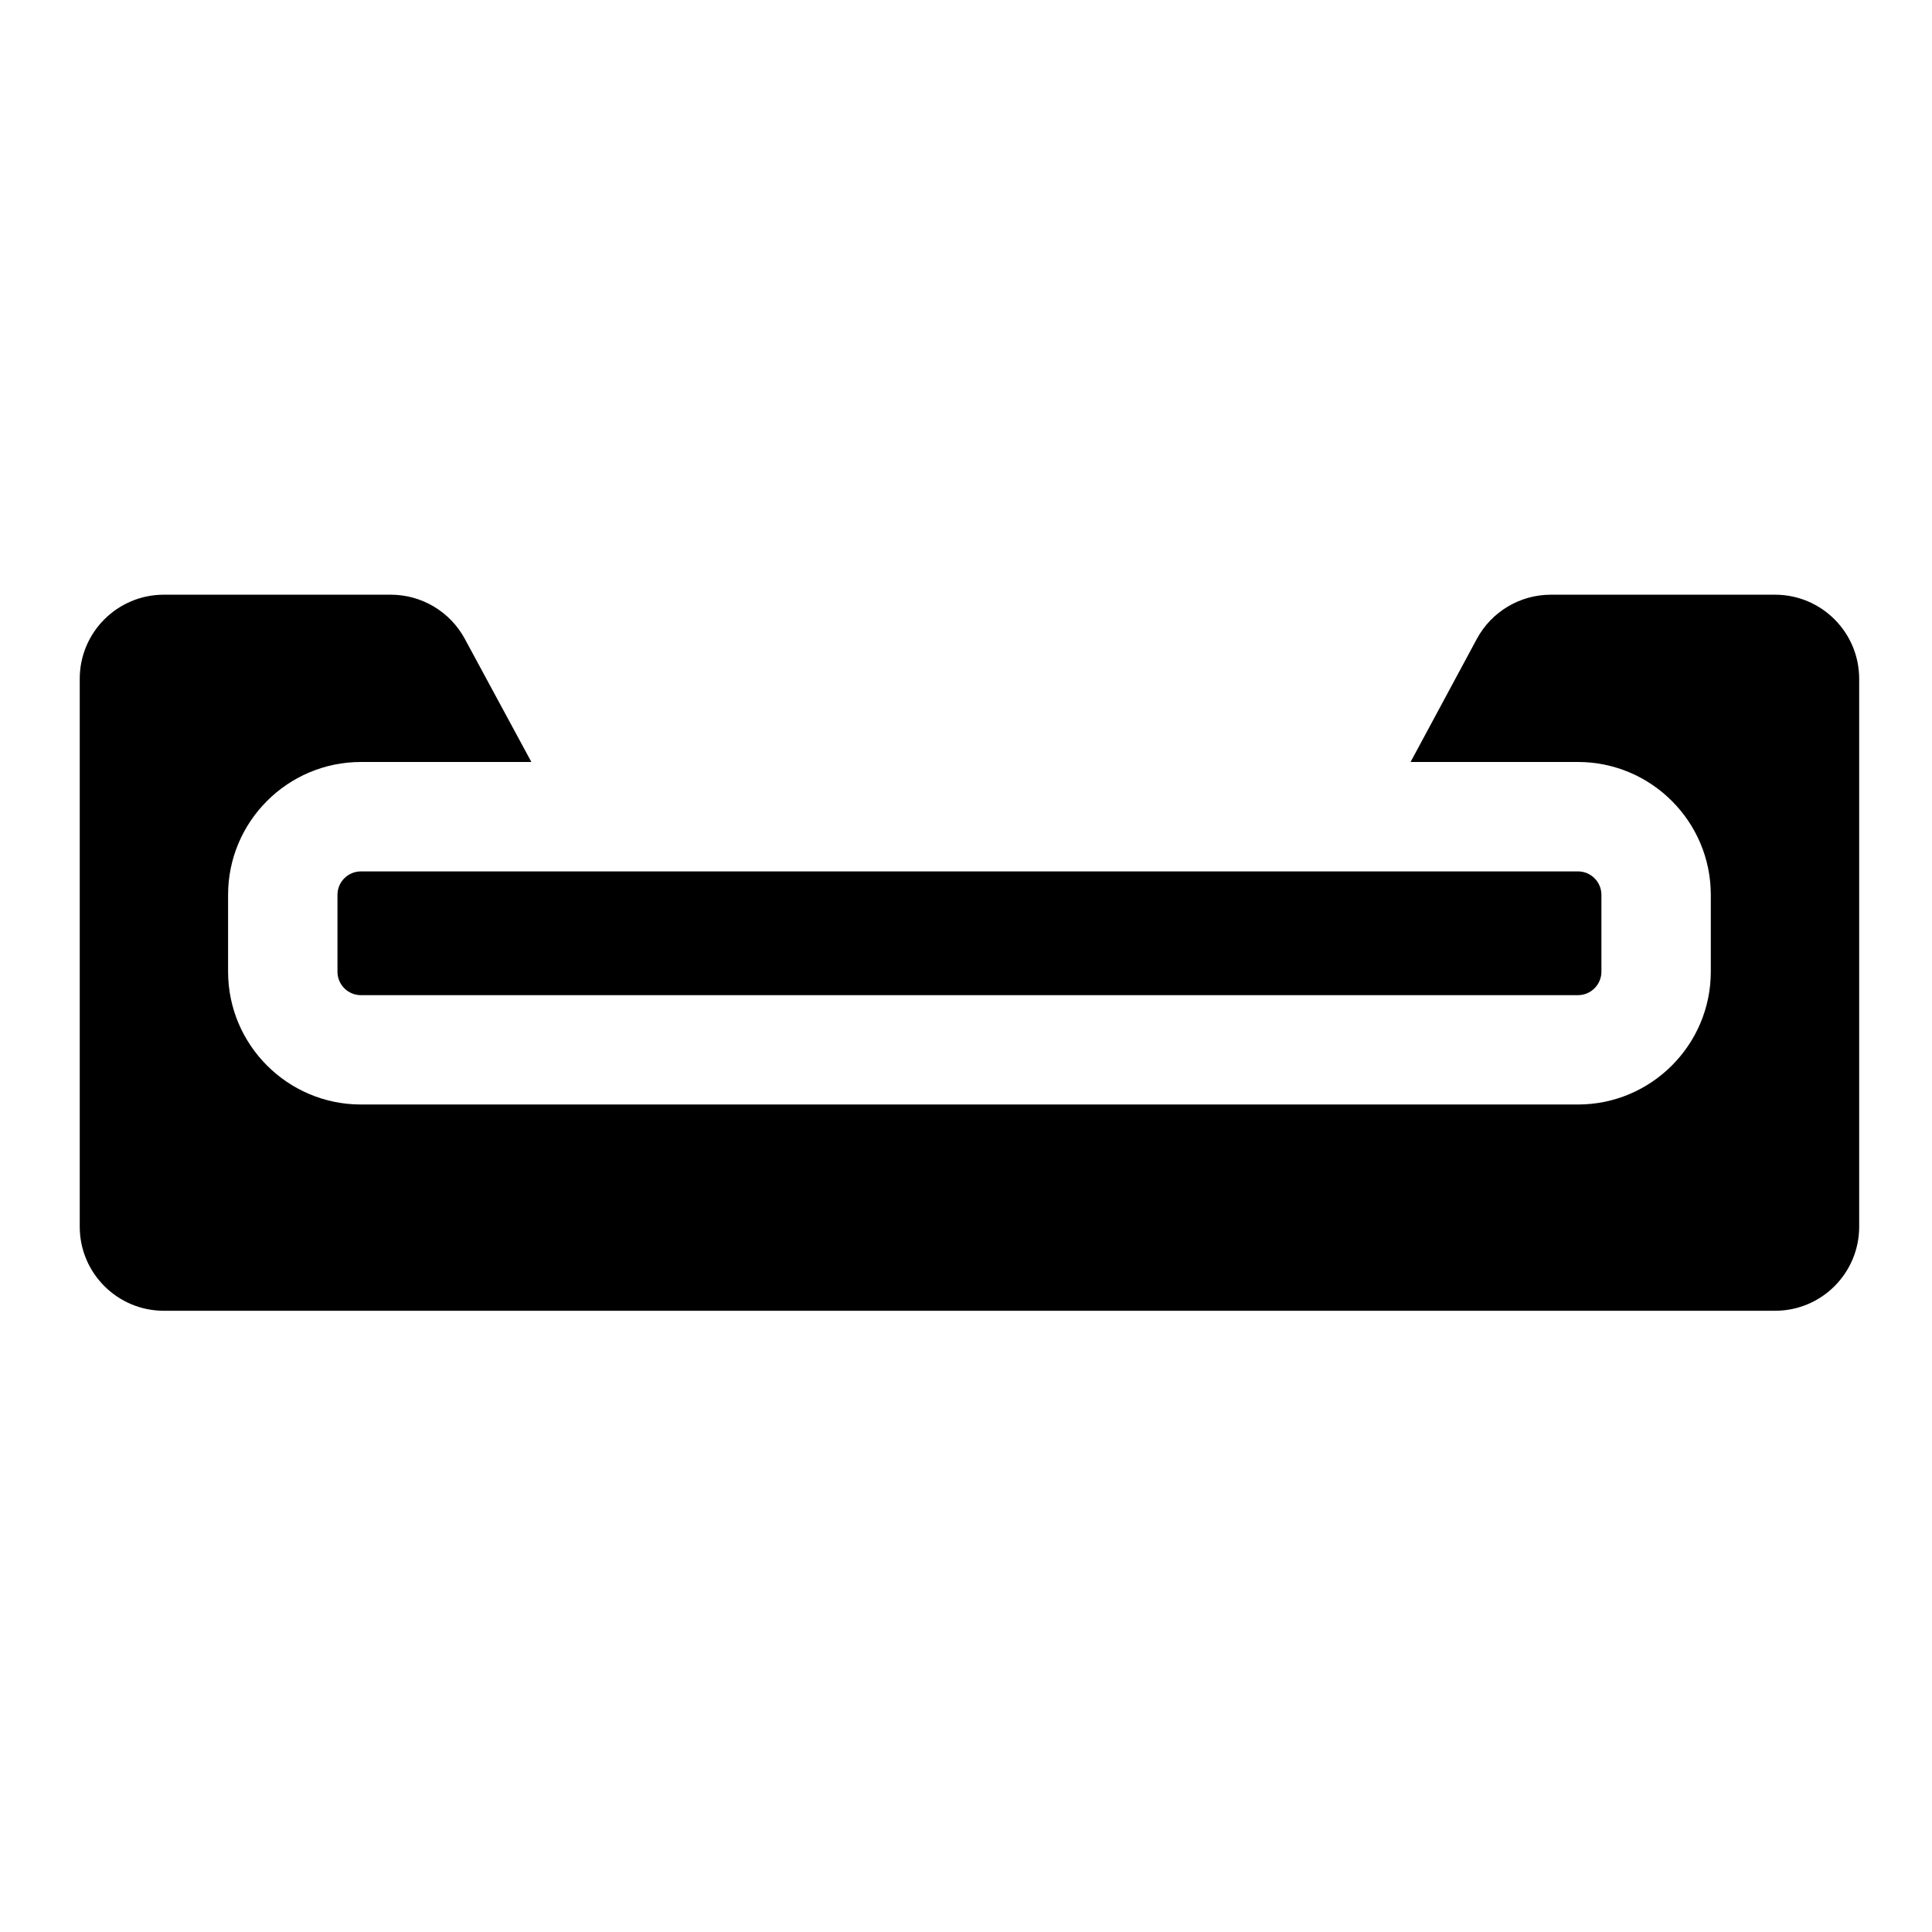
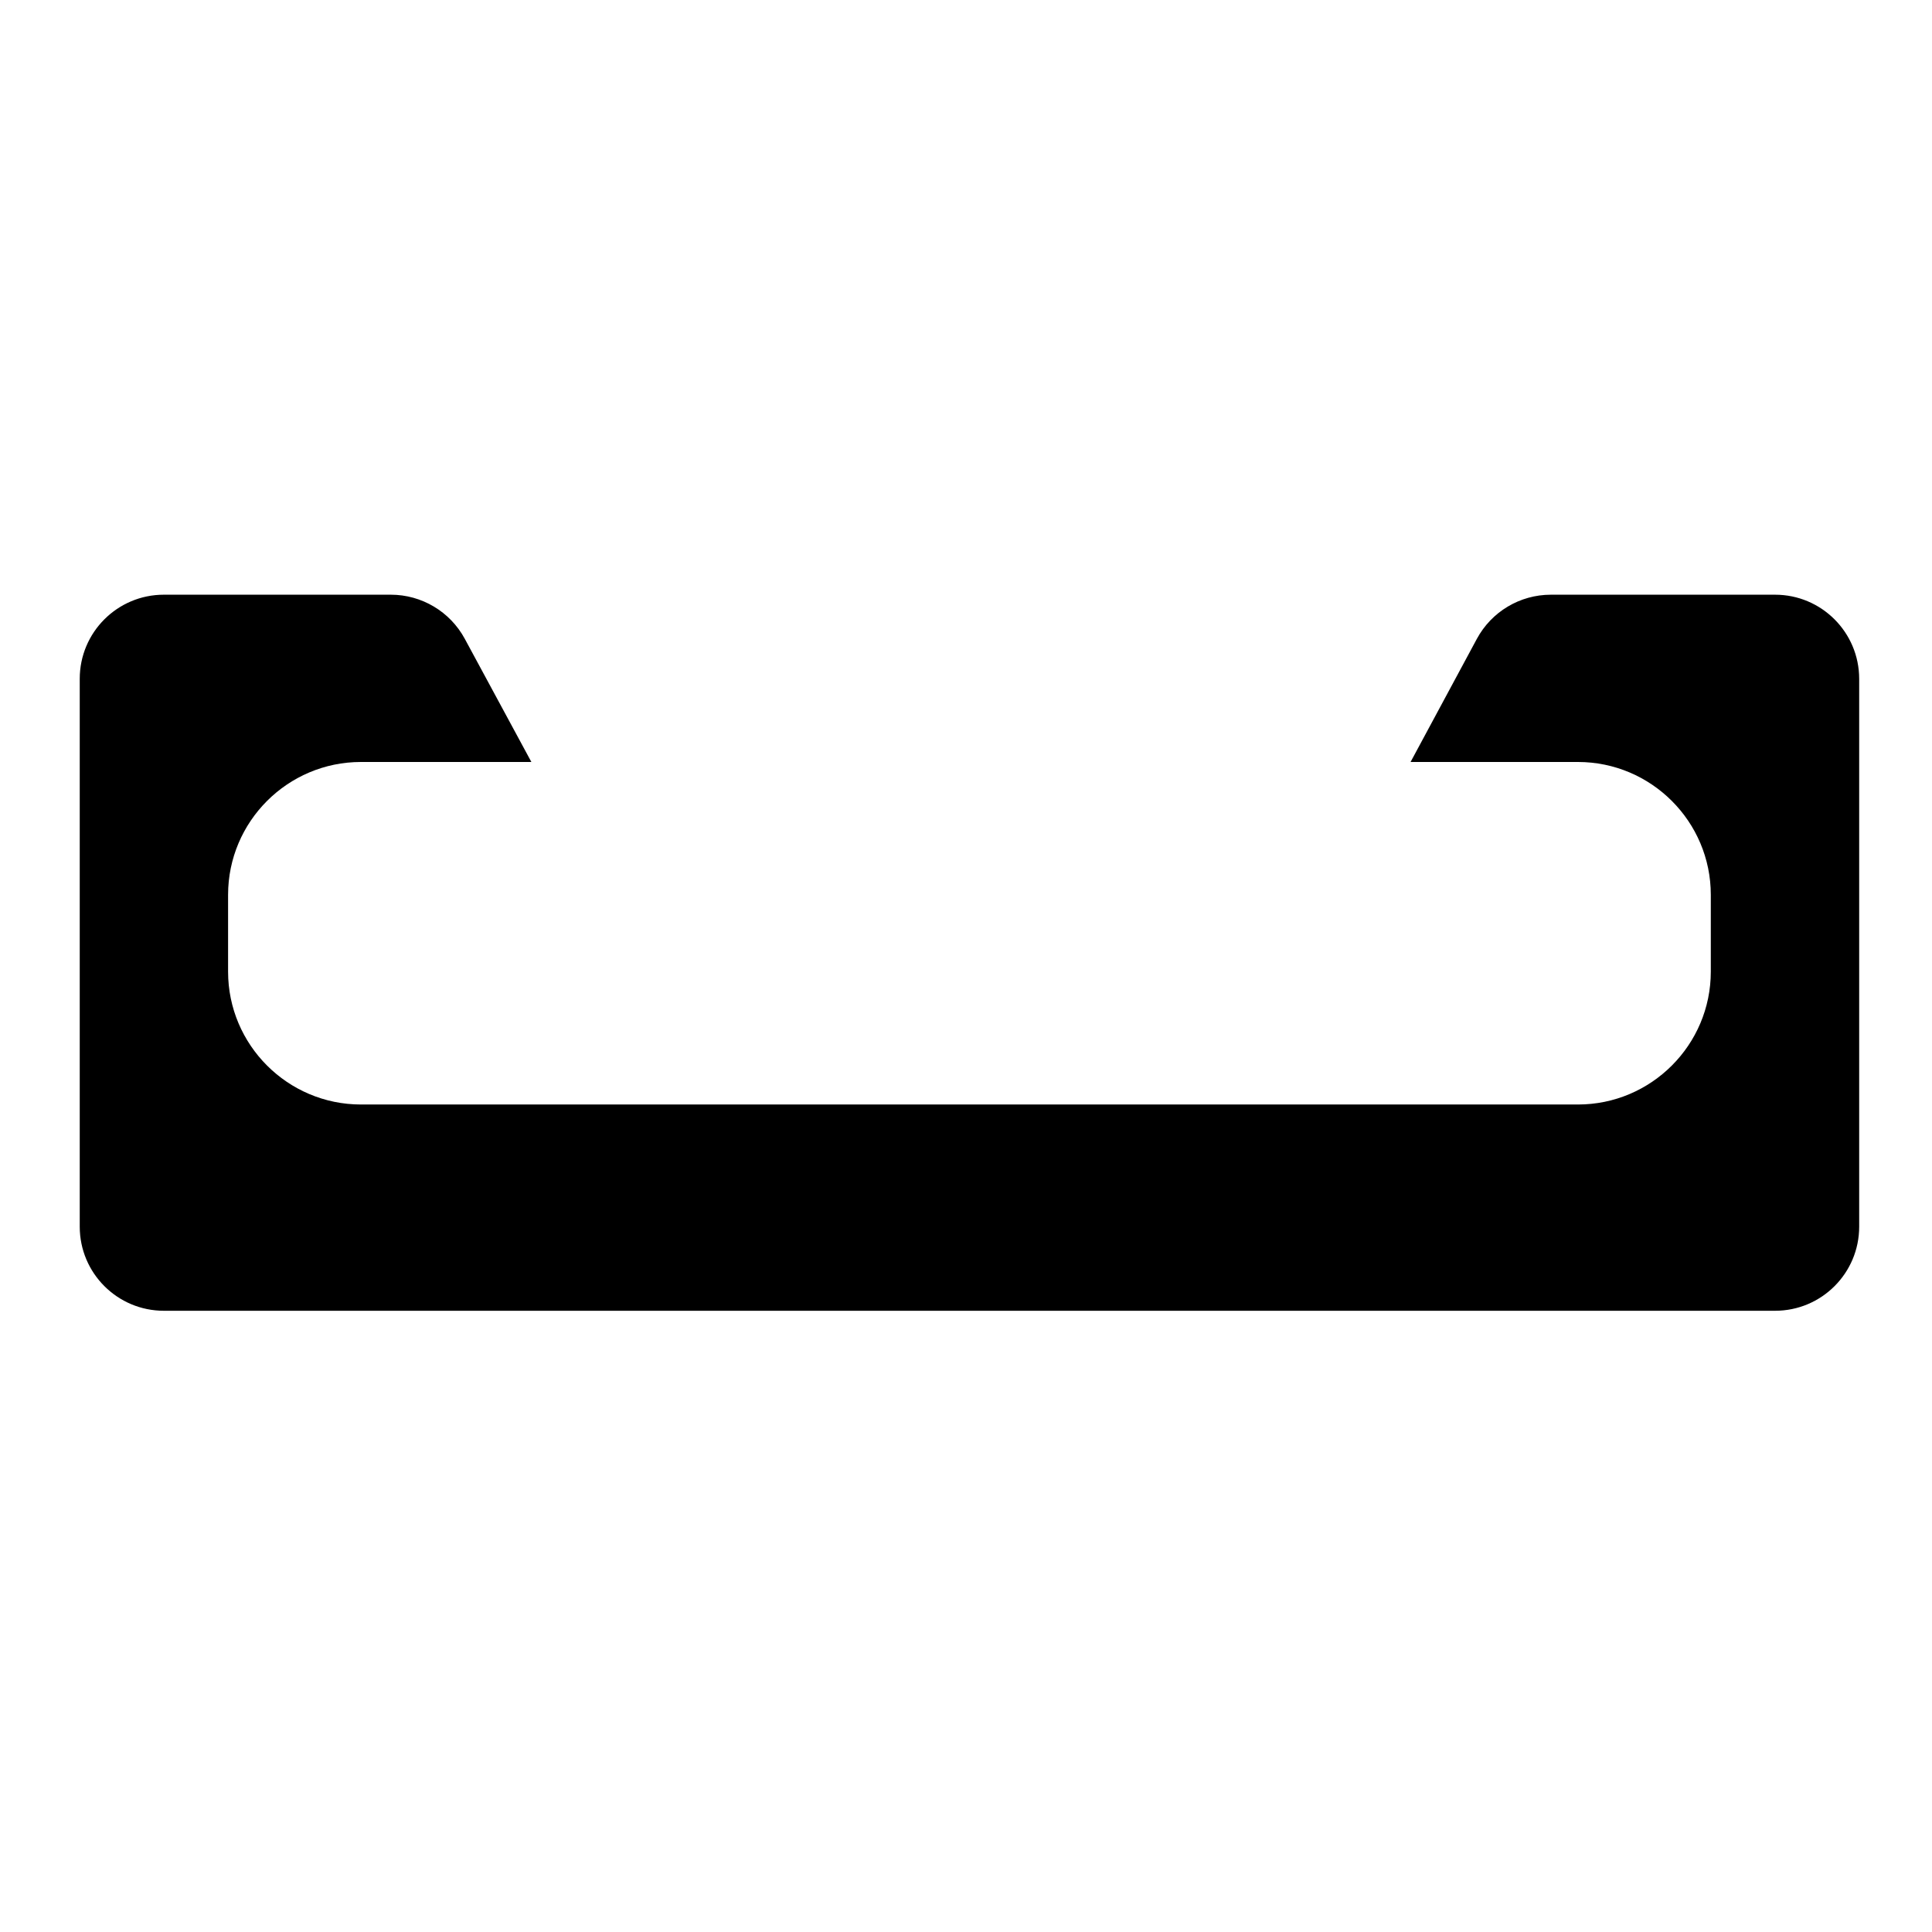
<svg xmlns="http://www.w3.org/2000/svg" version="1.1" x="0px" y="0px" viewBox="0 0 55 55" style="enable-background:new 0 0 55 55;" xml:space="preserve">
  <g id="binding-platform-heelwrap">
    <g>
-       <path d="M44.921,28.33H10.275c-0.369,0-0.668-0.299-0.668-0.668v-2.187c0-0.369,0.299-0.668,0.668-0.668h34.646    c0.369,0,0.668,0.299,0.668,0.668v2.187C45.589,28.03,45.29,28.33,44.921,28.33z" />
      <path d="M50.532,16.93H44.15c-0.881,0-1.691,0.484-2.108,1.259l-1.886,3.503h4.765c2.085,0,3.782,1.697,3.782,3.782v2.187    c0,2.085-1.697,3.782-3.782,3.782H10.275c-2.085,0-3.782-1.697-3.782-3.782v-2.187c0-2.085,1.697-3.782,3.782-3.782h4.852    l-1.896-3.507c-0.418-0.773-1.227-1.255-2.106-1.255h-6.46c-1.323,0-2.395,1.072-2.395,2.394v15.597    c0,1.322,1.072,2.394,2.395,2.394h45.868c1.323,0,2.394-1.072,2.394-2.394V19.325C52.926,18.002,51.855,16.93,50.532,16.93z" />
    </g>
  </g>
  <g id="Layer_1">
</g>
</svg>